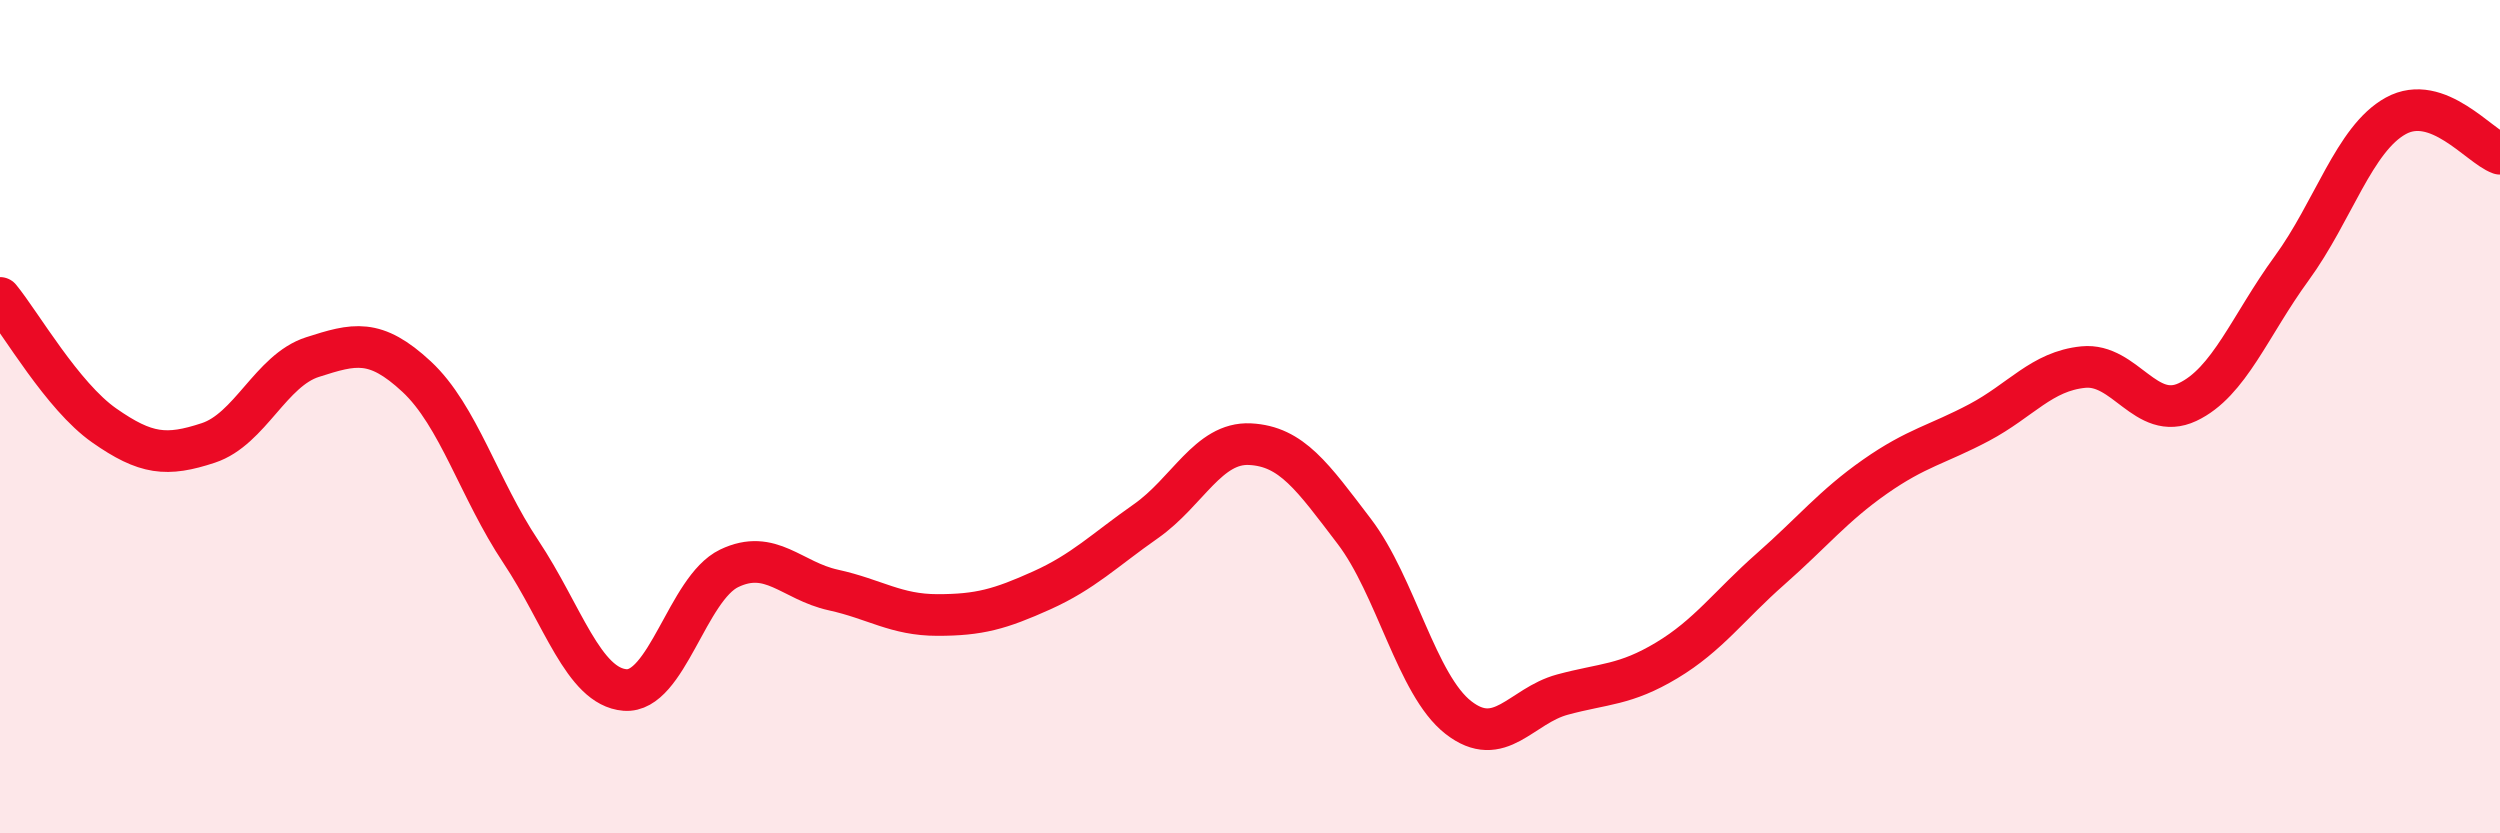
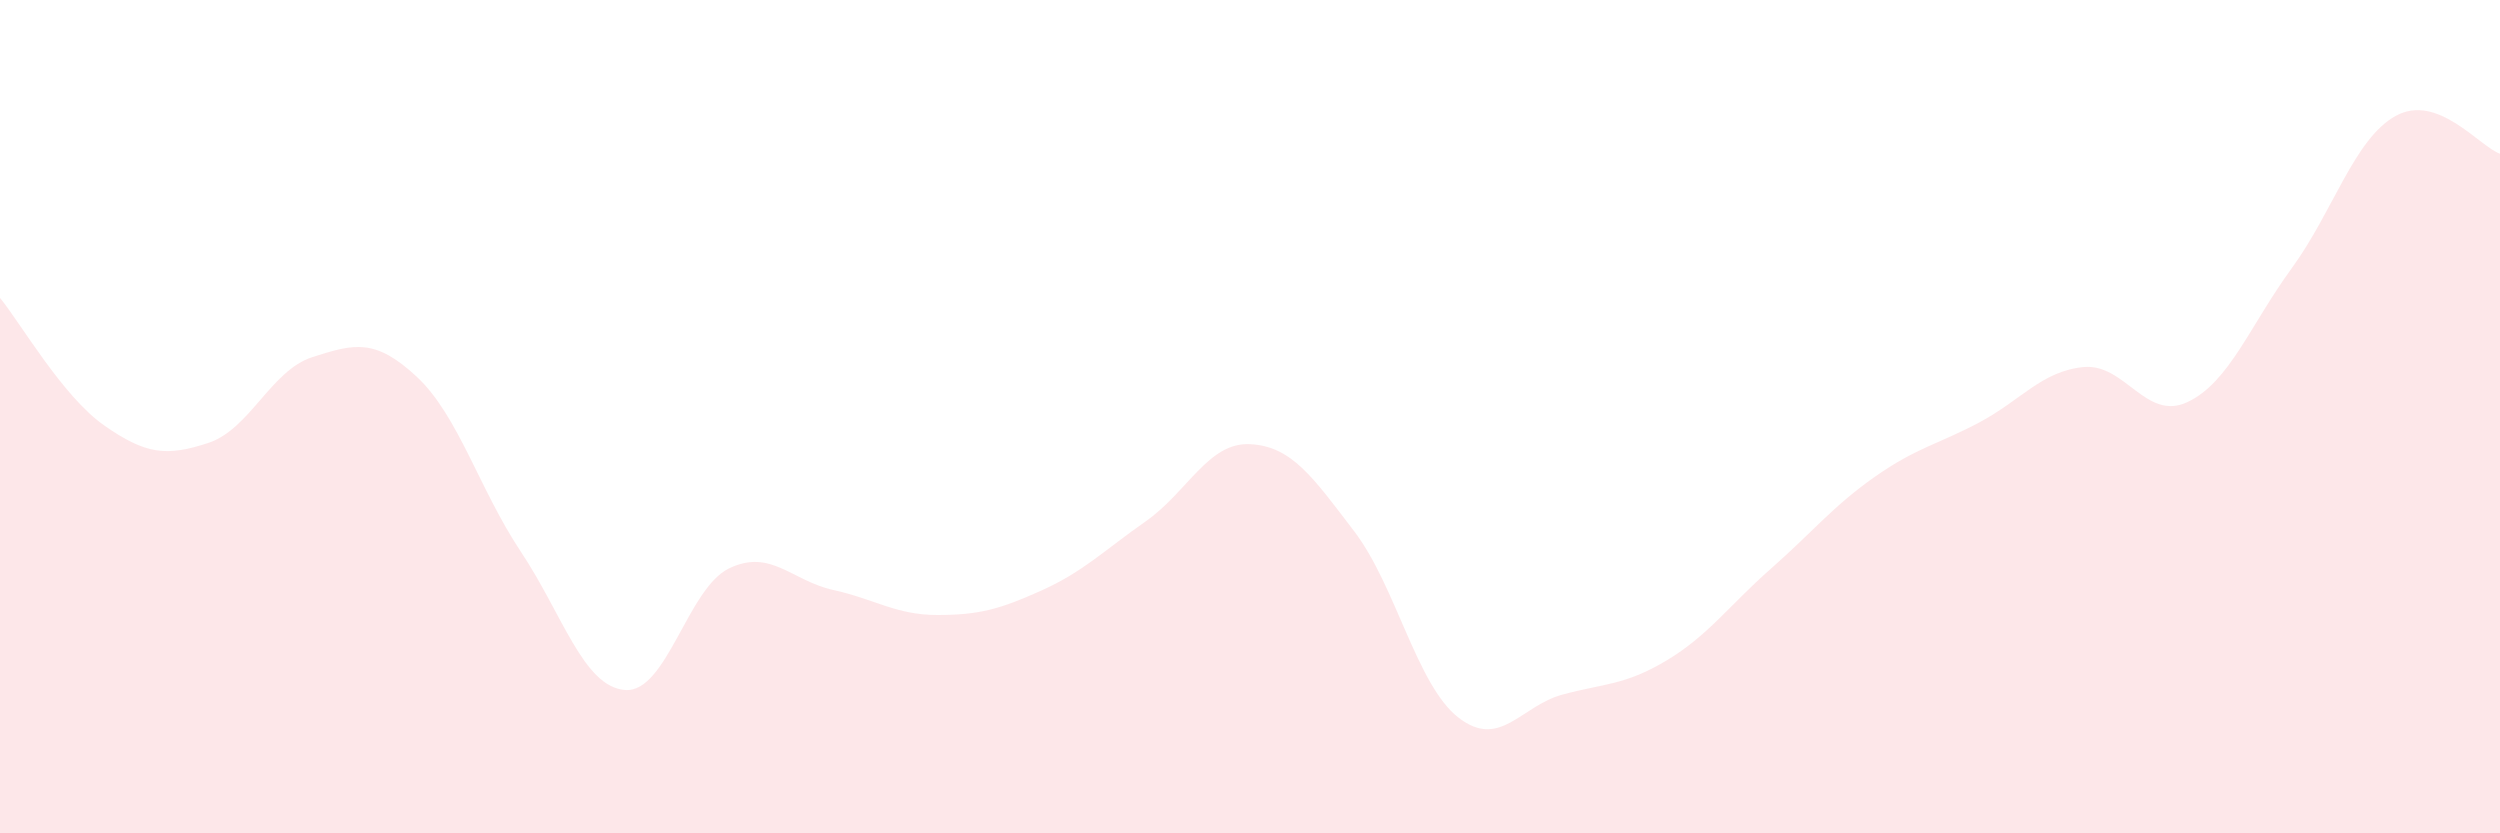
<svg xmlns="http://www.w3.org/2000/svg" width="60" height="20" viewBox="0 0 60 20">
  <path d="M 0,7.15 C 0.5,7.76 1.5,9.51 2.5,10.21 C 3.5,10.91 4,10.96 5,10.63 C 6,10.3 6.5,8.89 7.5,8.57 C 8.5,8.25 9,8.11 10,9.04 C 11,9.97 11.5,11.74 12.5,13.24 C 13.5,14.74 14,16.48 15,16.56 C 16,16.64 16.5,14.12 17.5,13.64 C 18.5,13.16 19,13.94 20,14.16 C 21,14.38 21.5,14.76 22.5,14.76 C 23.5,14.76 24,14.62 25,14.17 C 26,13.72 26.5,13.21 27.5,12.51 C 28.5,11.81 29,10.61 30,10.66 C 31,10.71 31.5,11.44 32.5,12.75 C 33.5,14.06 34,16.44 35,17.22 C 36,18 36.5,16.94 37.5,16.67 C 38.5,16.4 39,16.45 40,15.85 C 41,15.25 41.5,14.53 42.5,13.65 C 43.5,12.77 44,12.14 45,11.44 C 46,10.74 46.5,10.67 47.5,10.14 C 48.5,9.61 49,8.91 50,8.81 C 51,8.71 51.5,10.12 52.5,9.65 C 53.5,9.18 54,7.81 55,6.44 C 56,5.07 56.5,3.33 57.5,2.78 C 58.5,2.23 59.5,3.51 60,3.69L60 20L0 20Z" fill="#EB0A25" opacity="0.1" stroke-linecap="round" stroke-linejoin="round" />
-   <path d="M 0,7.15 C 0.5,7.76 1.5,9.51 2.5,10.21 C 3.5,10.91 4,10.96 5,10.63 C 6,10.3 6.5,8.89 7.5,8.57 C 8.5,8.25 9,8.11 10,9.04 C 11,9.97 11.5,11.74 12.5,13.24 C 13.5,14.74 14,16.48 15,16.56 C 16,16.64 16.5,14.12 17.5,13.64 C 18.5,13.16 19,13.94 20,14.16 C 21,14.38 21.5,14.76 22.5,14.76 C 23.5,14.76 24,14.62 25,14.17 C 26,13.72 26.5,13.21 27.5,12.51 C 28.5,11.81 29,10.61 30,10.66 C 31,10.71 31.5,11.44 32.5,12.75 C 33.5,14.06 34,16.44 35,17.22 C 36,18 36.5,16.94 37.5,16.67 C 38.5,16.4 39,16.45 40,15.85 C 41,15.25 41.5,14.53 42.5,13.65 C 43.5,12.77 44,12.14 45,11.44 C 46,10.74 46.5,10.67 47.5,10.14 C 48.5,9.61 49,8.91 50,8.81 C 51,8.71 51.5,10.12 52.5,9.65 C 53.5,9.18 54,7.81 55,6.44 C 56,5.07 56.5,3.33 57.5,2.78 C 58.5,2.23 59.5,3.51 60,3.69" stroke="#EB0A25" stroke-width="1" fill="none" stroke-linecap="round" stroke-linejoin="round" />
</svg>